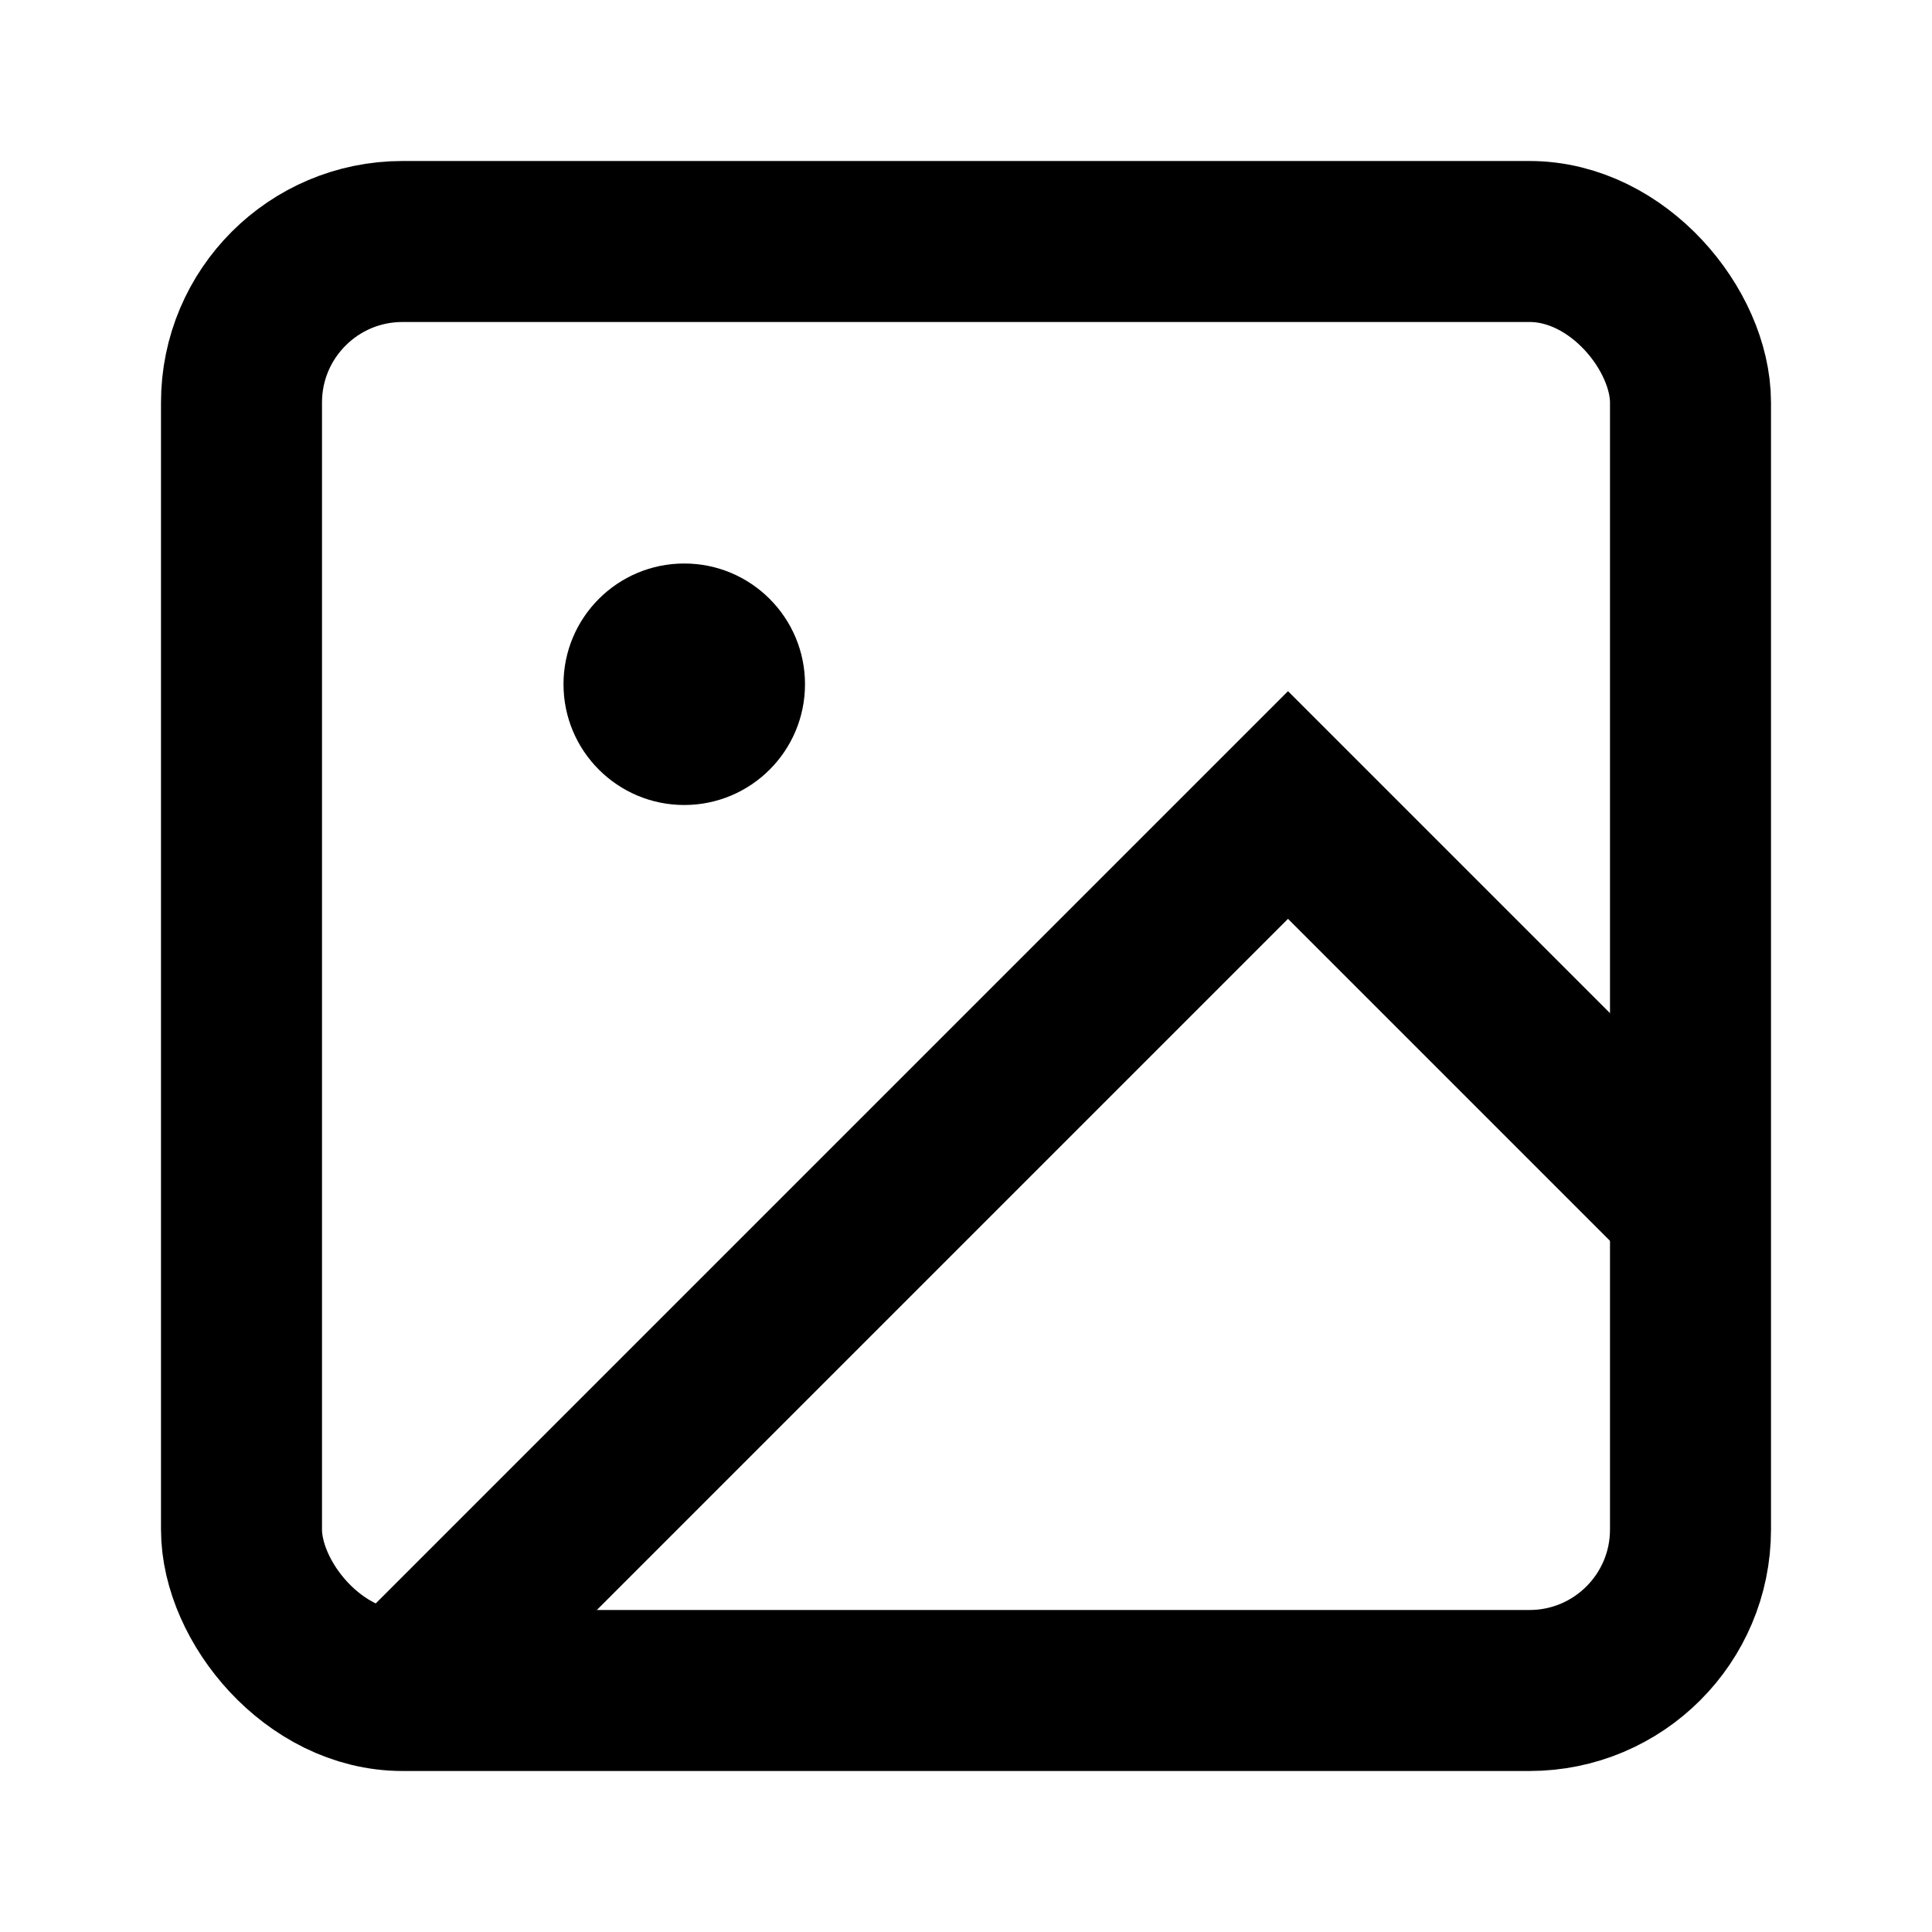
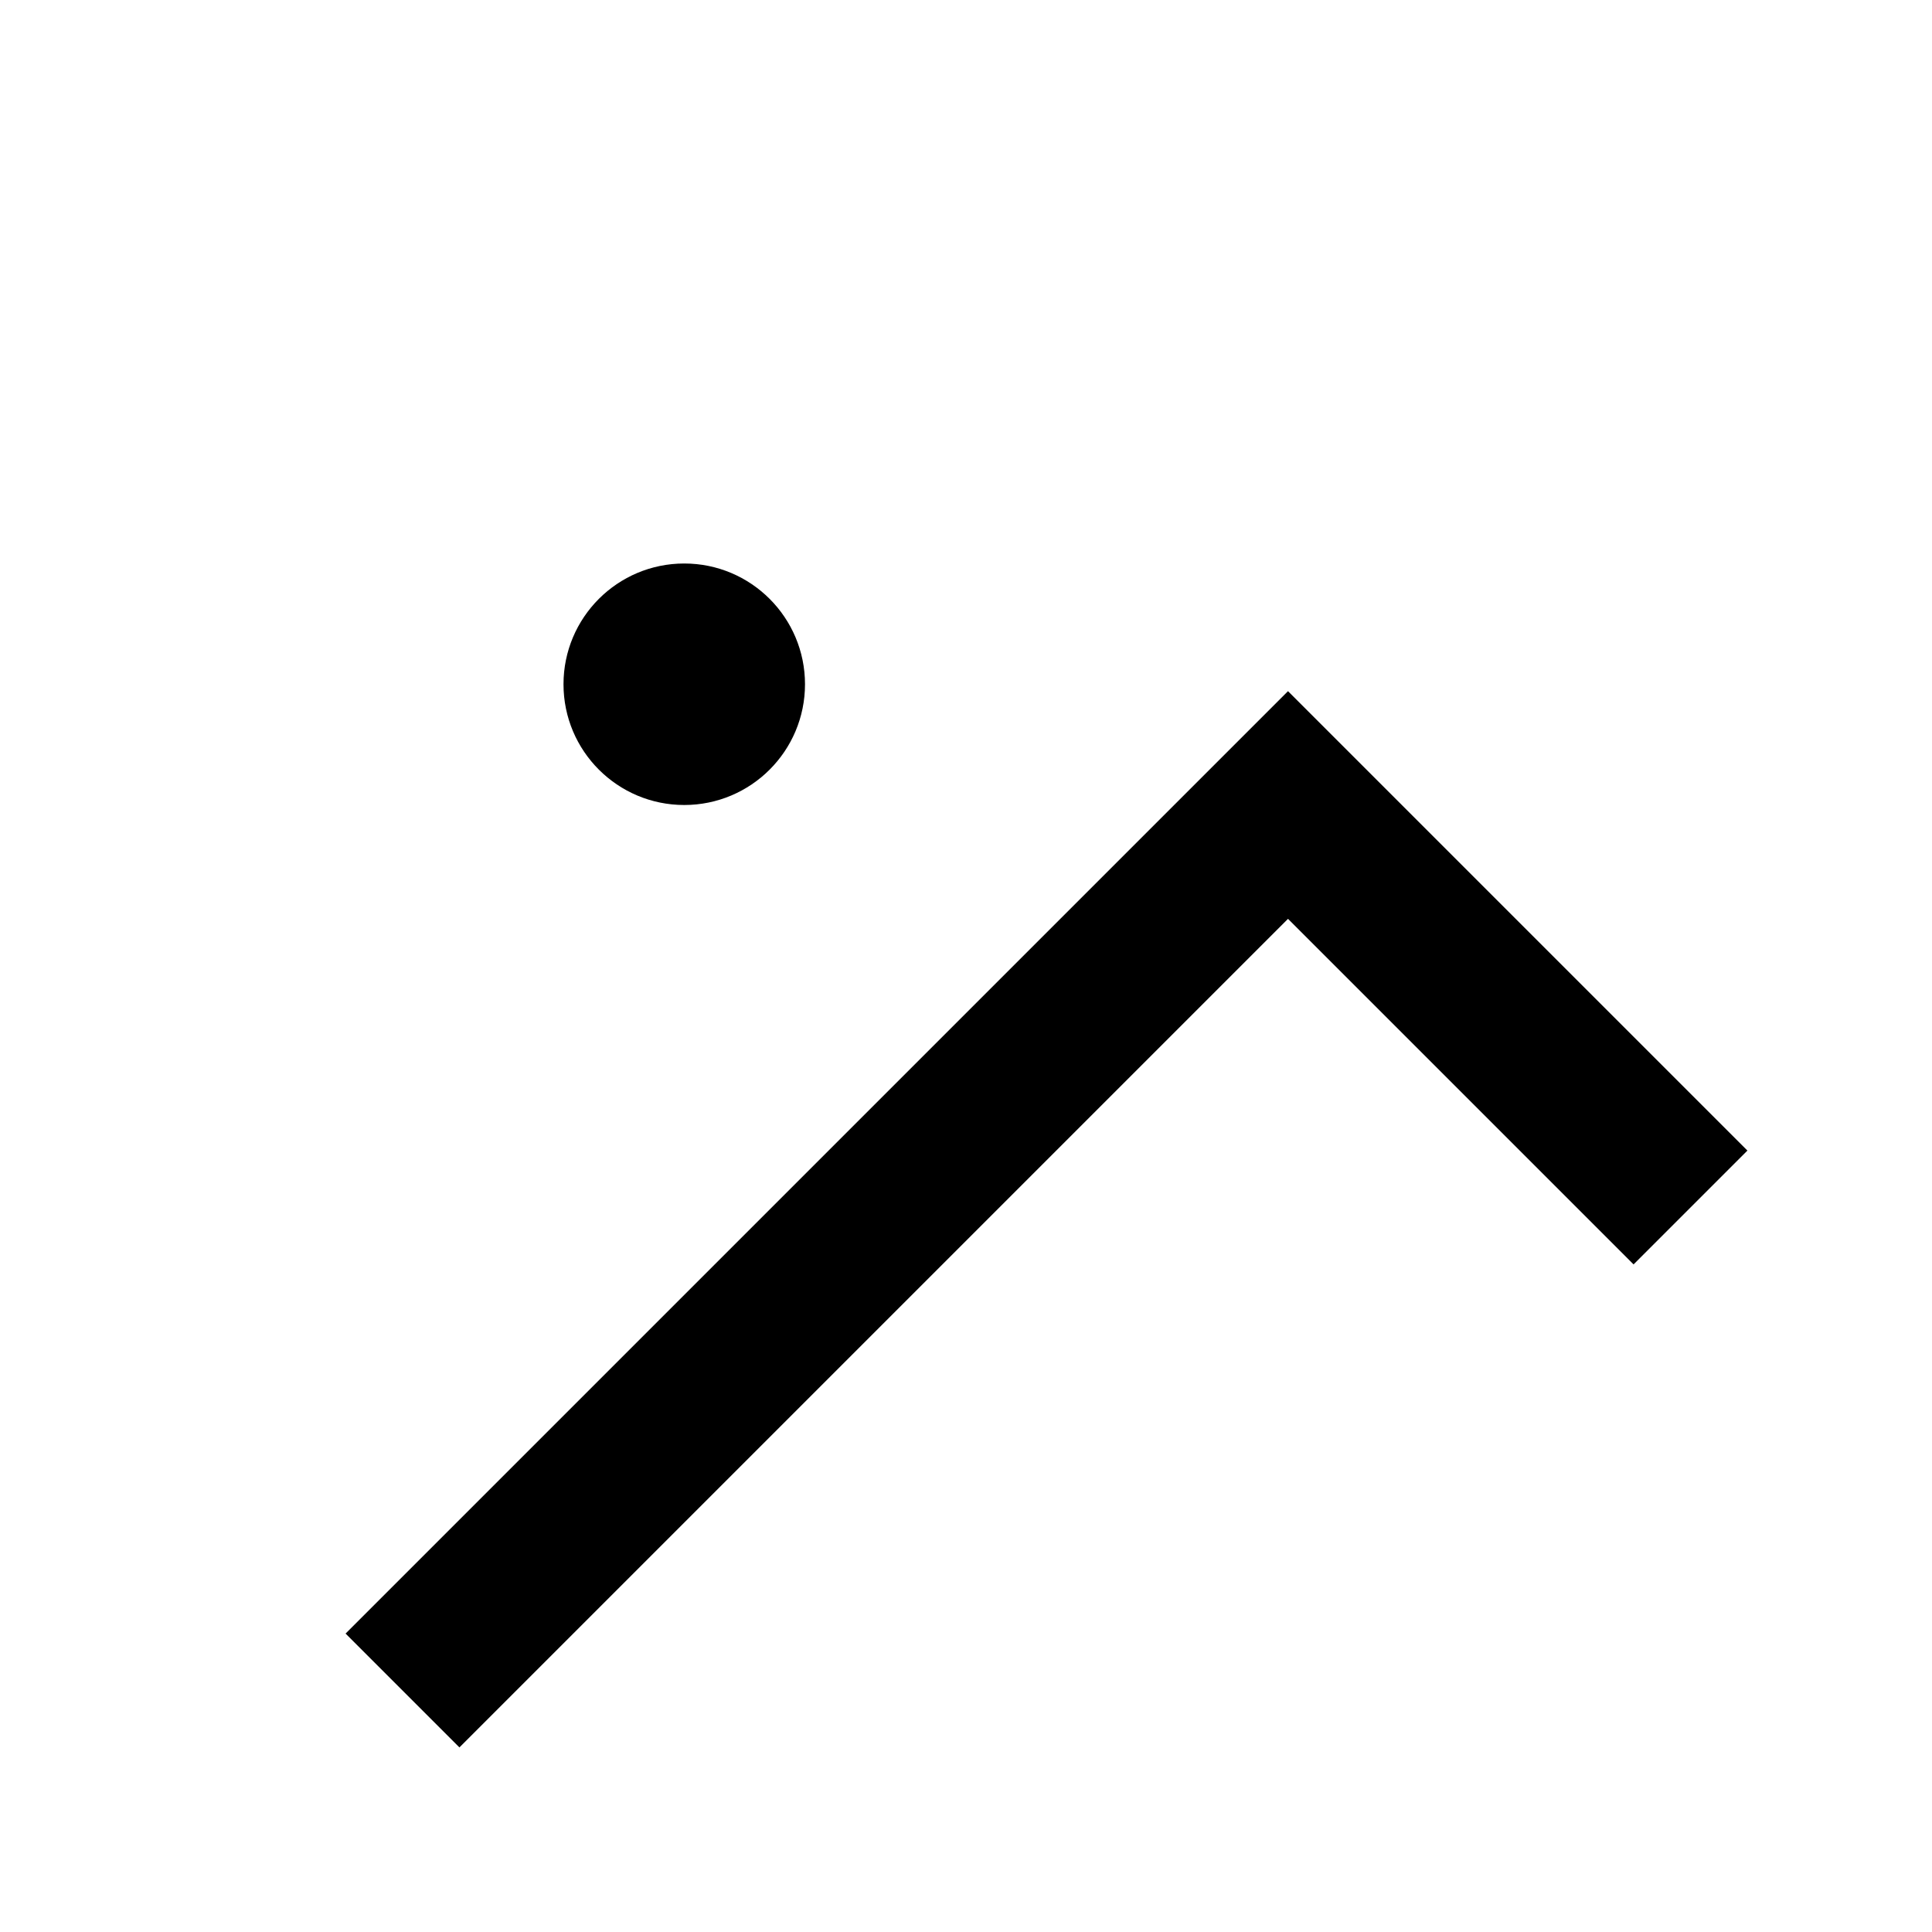
<svg xmlns="http://www.w3.org/2000/svg" width="32" height="32" viewBox="0 0 24 24" fill="none">
-   <rect x="3" y="3" width="18" height="18" rx="2" ry="2" stroke="currentColor" stroke-width="2" fill="none" />
  <circle cx="8.5" cy="8.5" r="1.5" fill="currentColor" />
  <polyline points="21,15 16,10 5,21" stroke="currentColor" stroke-width="2" fill="none" />
</svg>